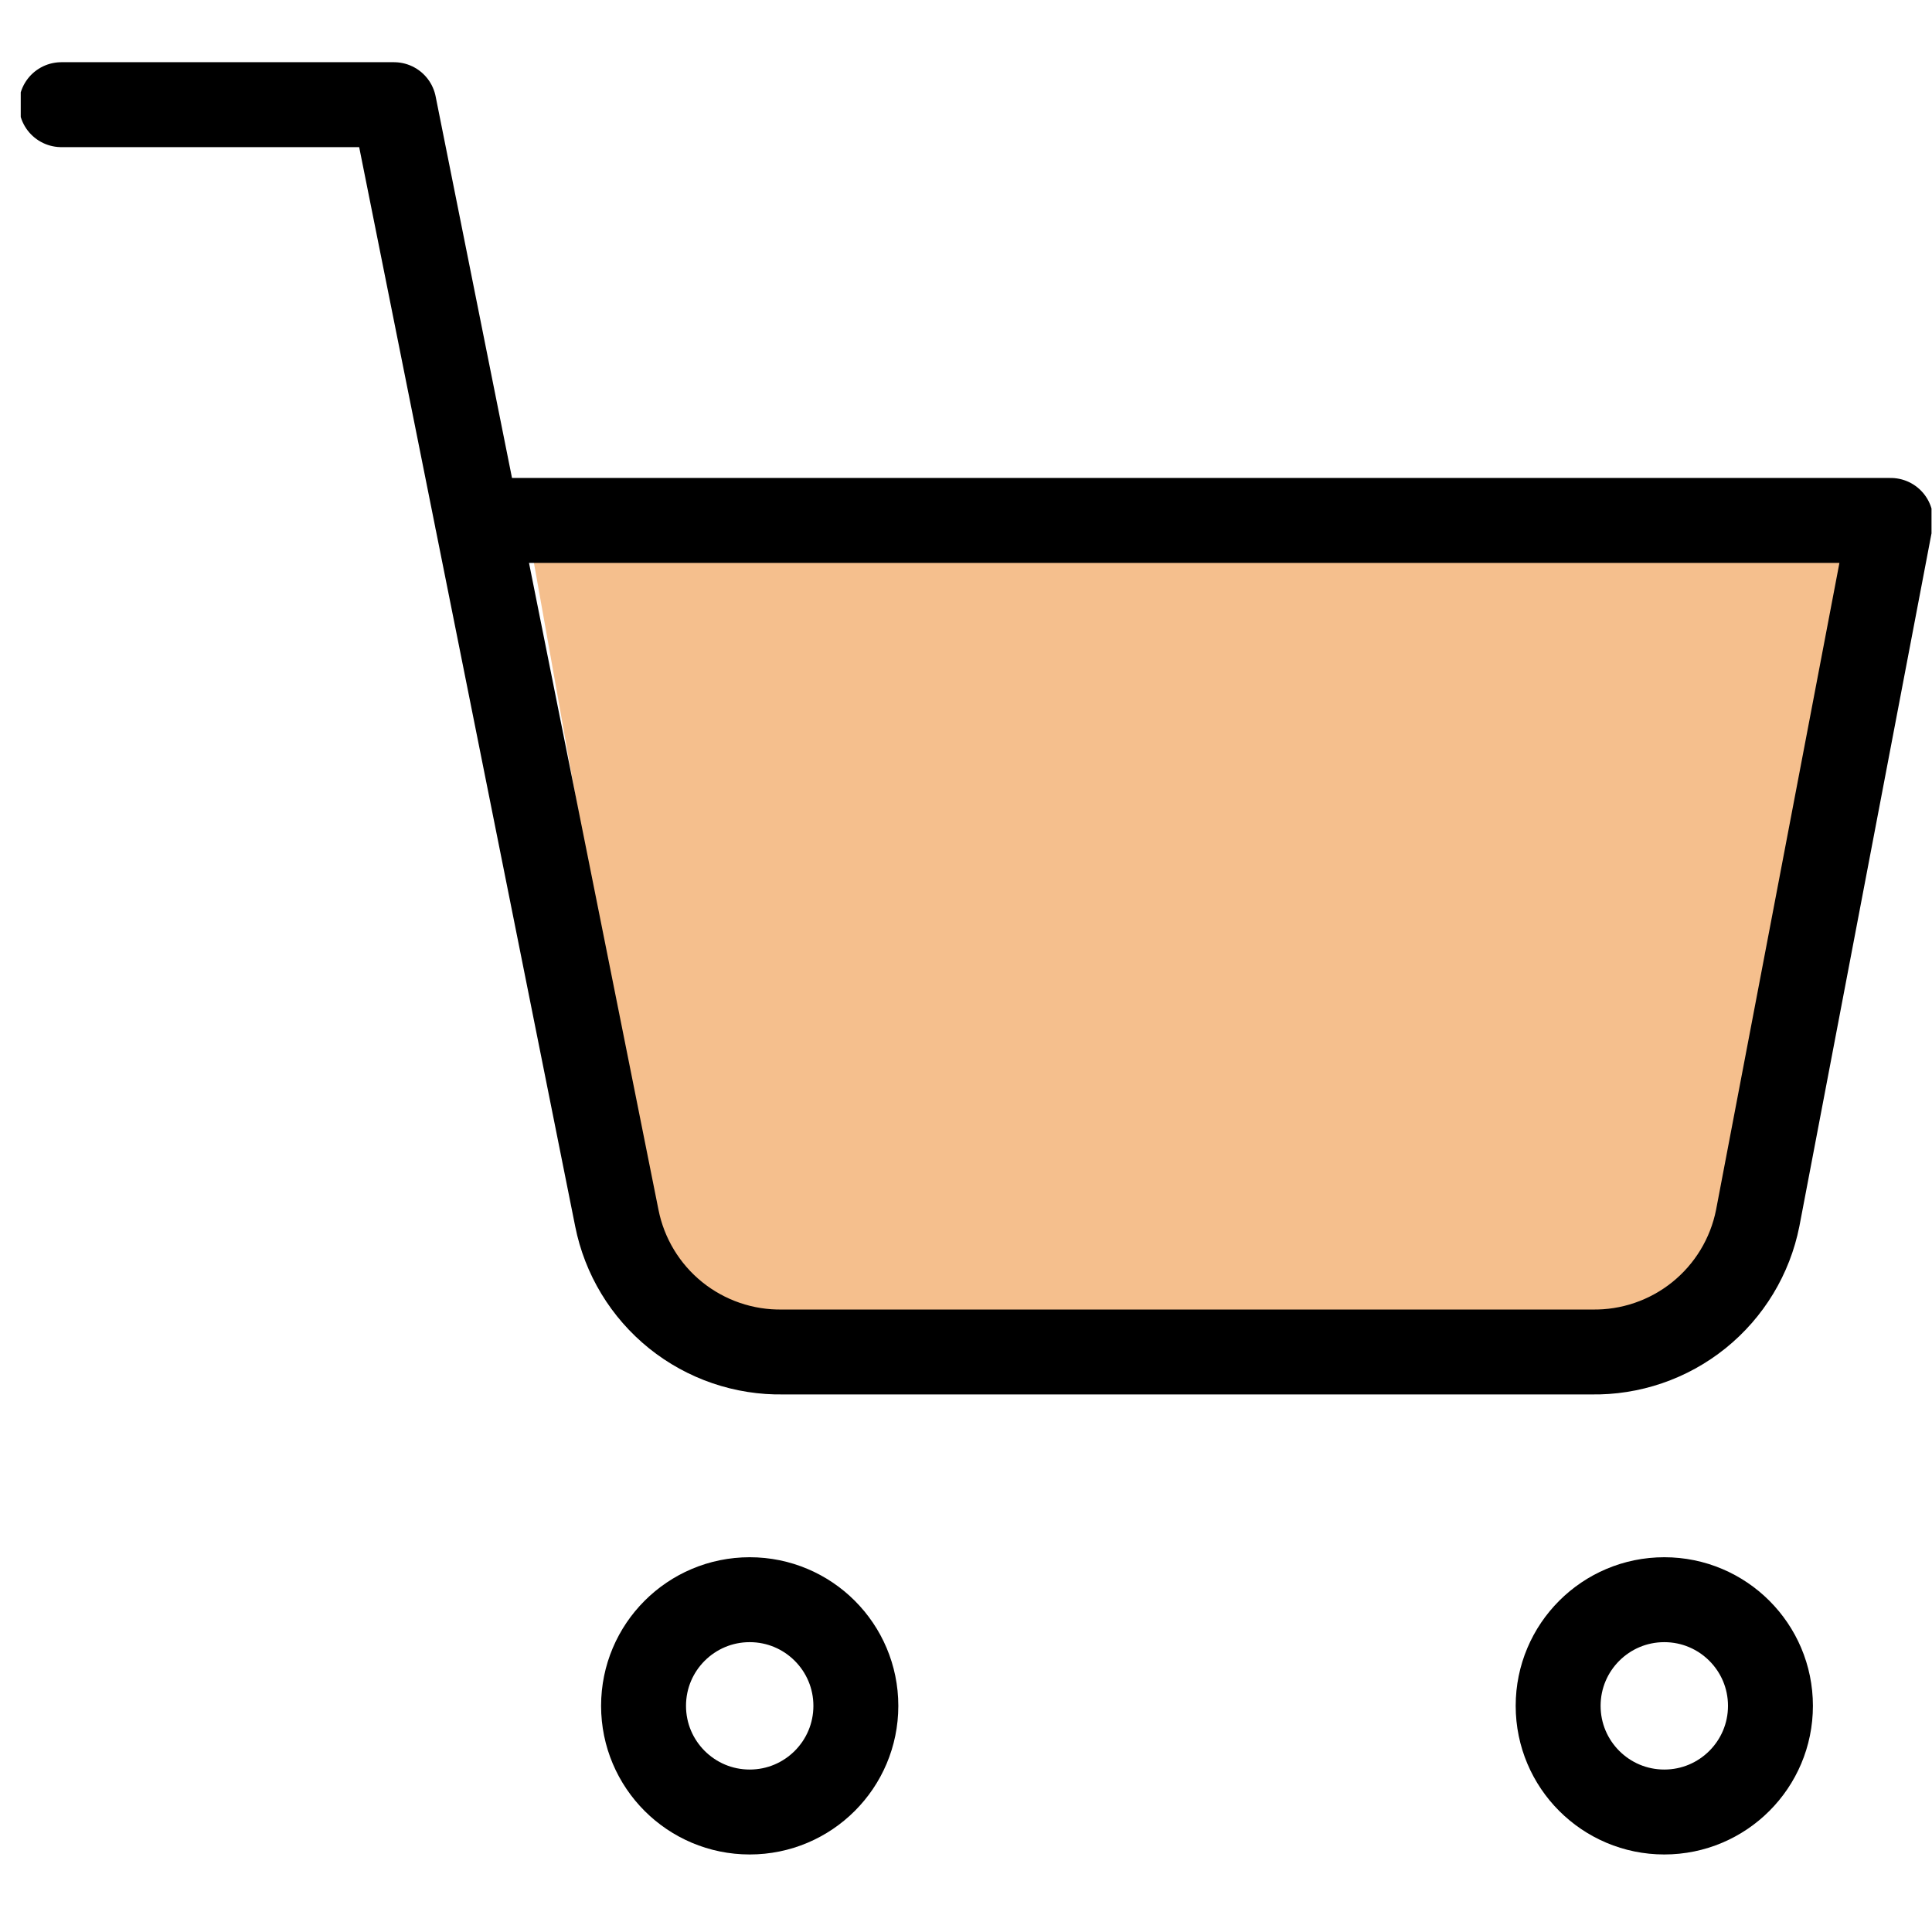
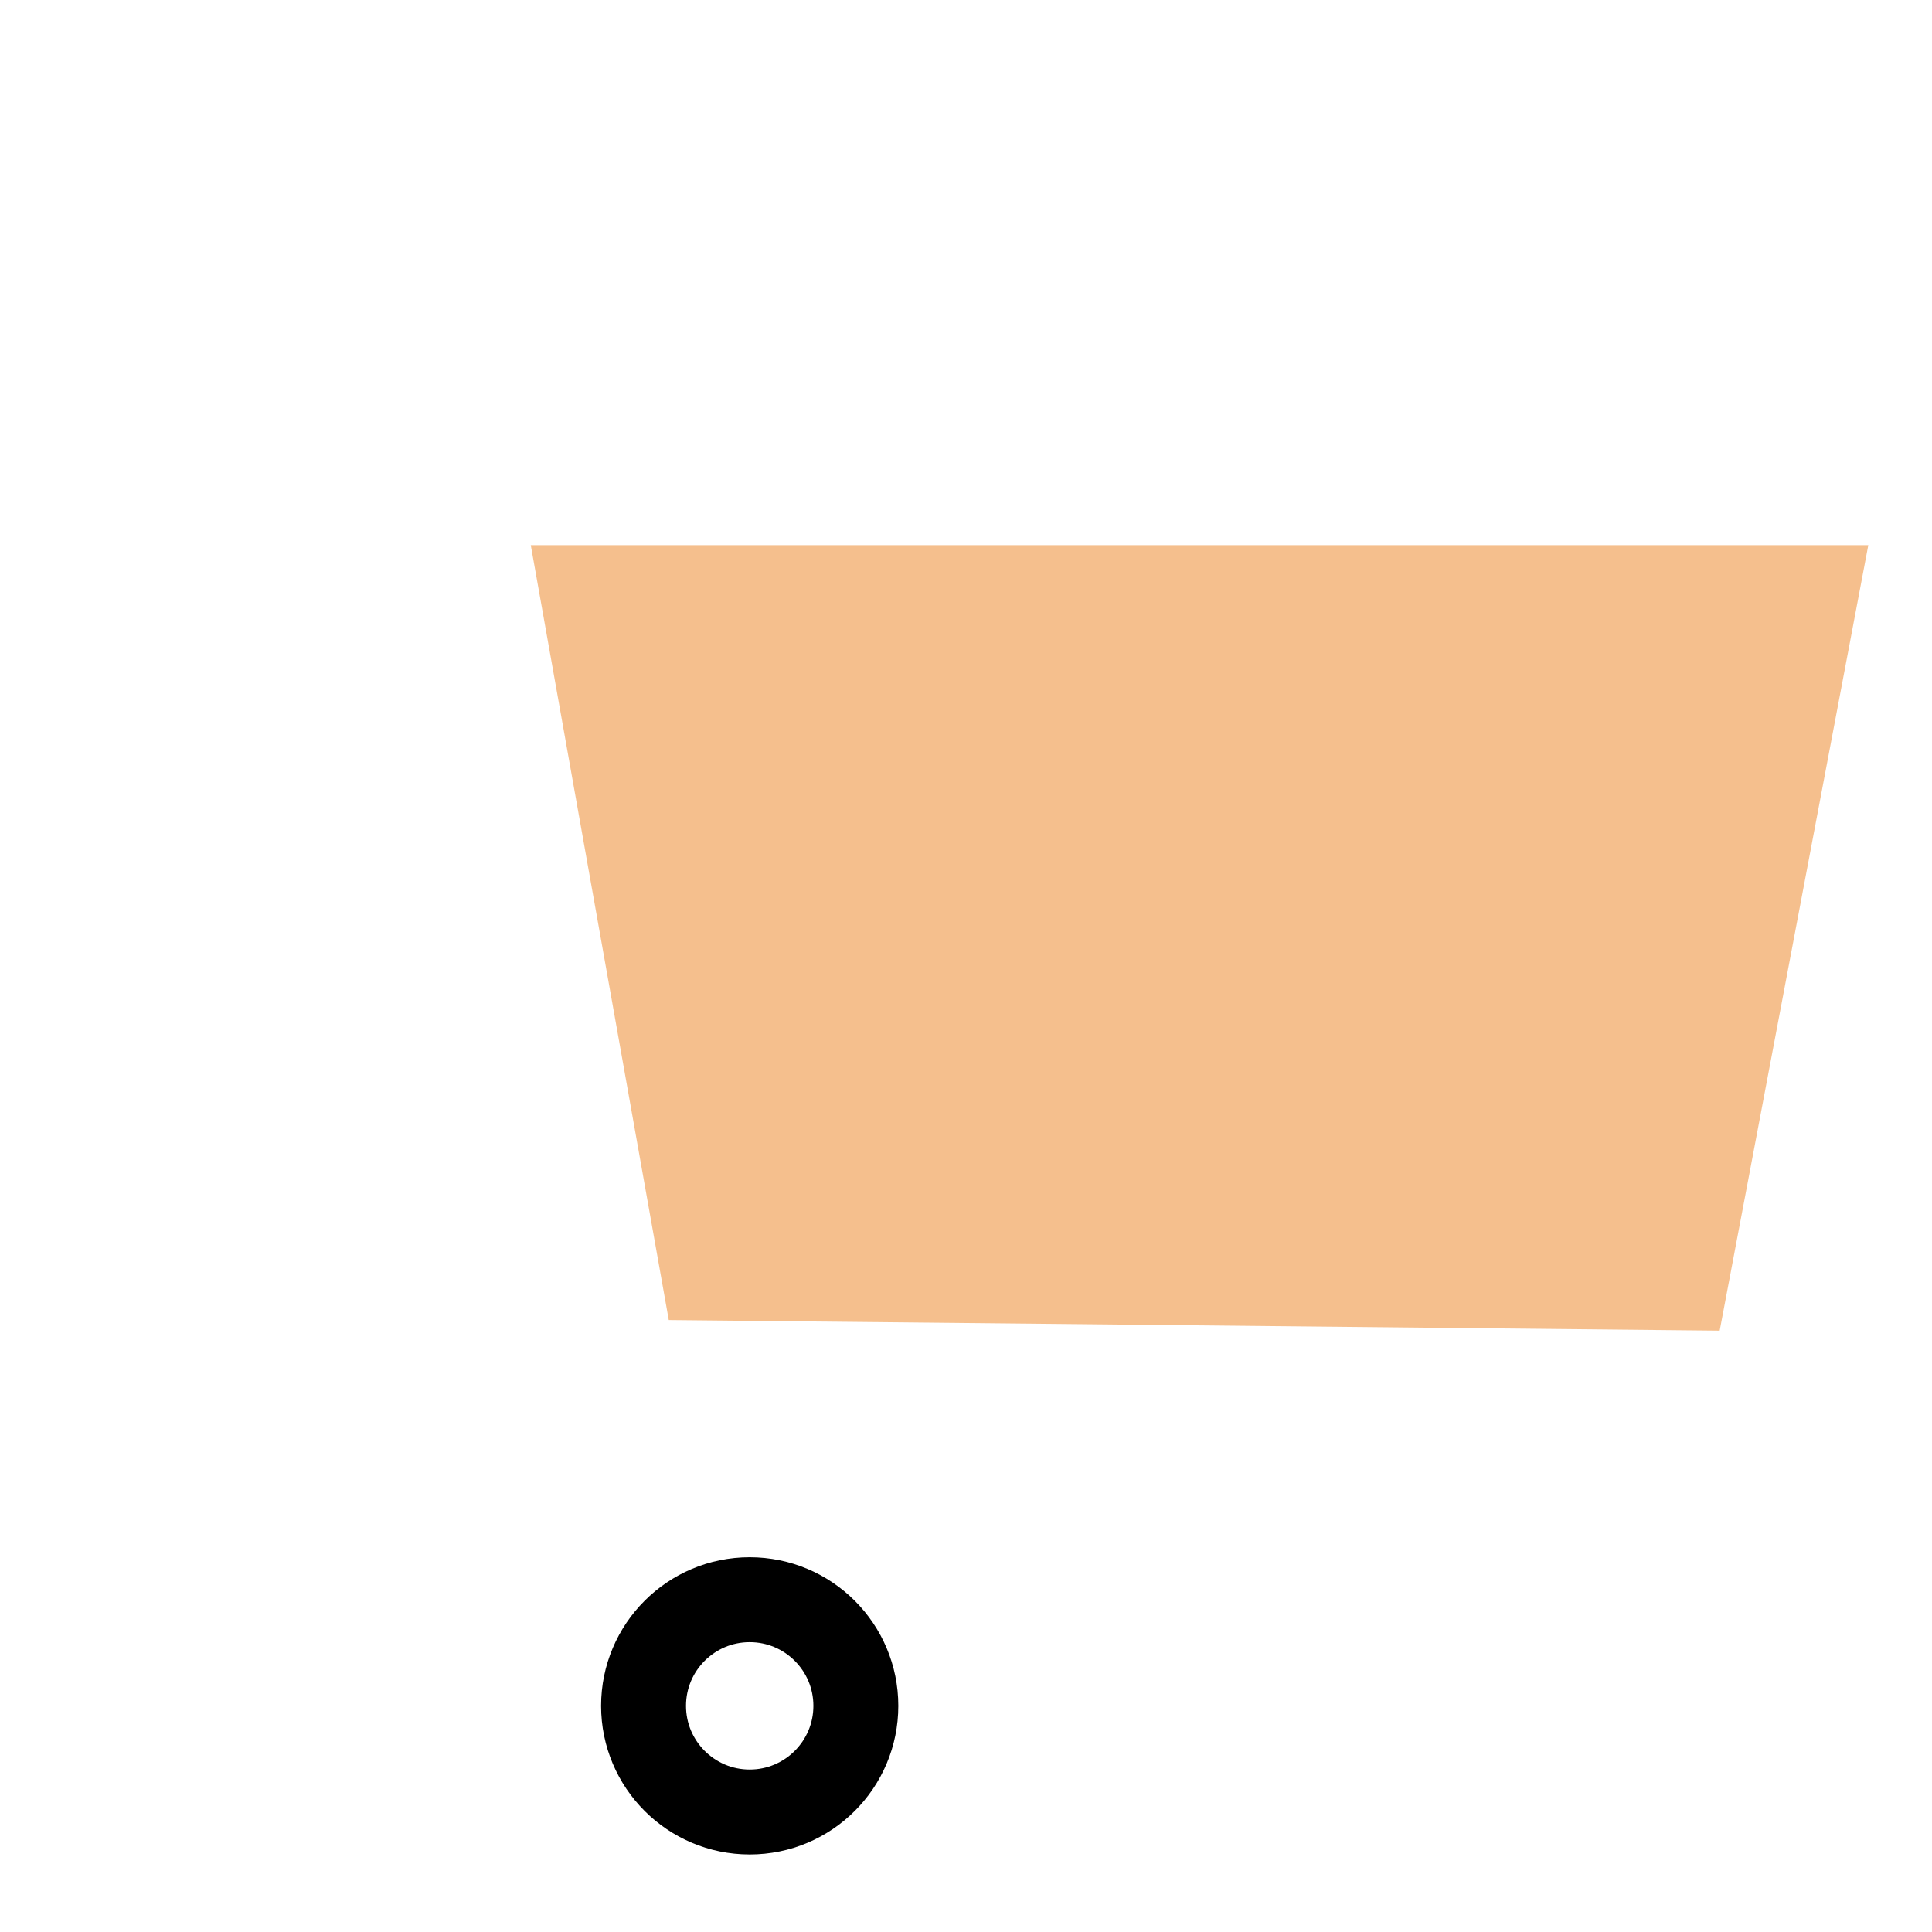
<svg xmlns="http://www.w3.org/2000/svg" width="91" height="91" viewBox="0 0 91 91" fill="none">
  <g clip-path="url(#clip0_30_53359)">
    <path d="M25 25.676H88L81 62.676L31.5 62.176L25 25.676Z" fill="#F5BF8D" />
    <path d="M35.312 85.348C38.074 85.348 40.312 83.109 40.312 80.348C40.312 77.586 38.074 75.348 35.312 75.348C32.551 75.348 30.312 77.586 30.312 80.348C30.312 83.109 32.551 85.348 35.312 85.348Z" stroke="black" stroke-width="4" stroke-linecap="round" stroke-linejoin="round" />
-     <path d="M78.391 85.348C81.152 85.348 83.391 83.109 83.391 80.348C83.391 77.586 81.152 75.348 78.391 75.348C75.629 75.348 73.391 77.586 73.391 80.348C73.391 83.109 75.629 85.348 78.391 85.348Z" stroke="black" stroke-width="4" stroke-linecap="round" stroke-linejoin="round" />
-     <path d="M2.891 4.93H18.557L29.054 57.374C29.412 59.177 30.393 60.797 31.825 61.95C33.257 63.102 35.049 63.715 36.887 63.68H74.957C76.795 63.715 78.587 63.102 80.019 61.95C81.451 60.797 82.433 59.177 82.791 57.374L89.057 24.513H22.474" stroke="black" stroke-width="4" stroke-linecap="round" stroke-linejoin="round" />
  </g>
  <defs>
    <clipPath id="clip0_30_53359">
      <rect width="90" height="90" fill="white" transform="translate(0.977 0.141)" />
    </clipPath>
  </defs>
</svg>